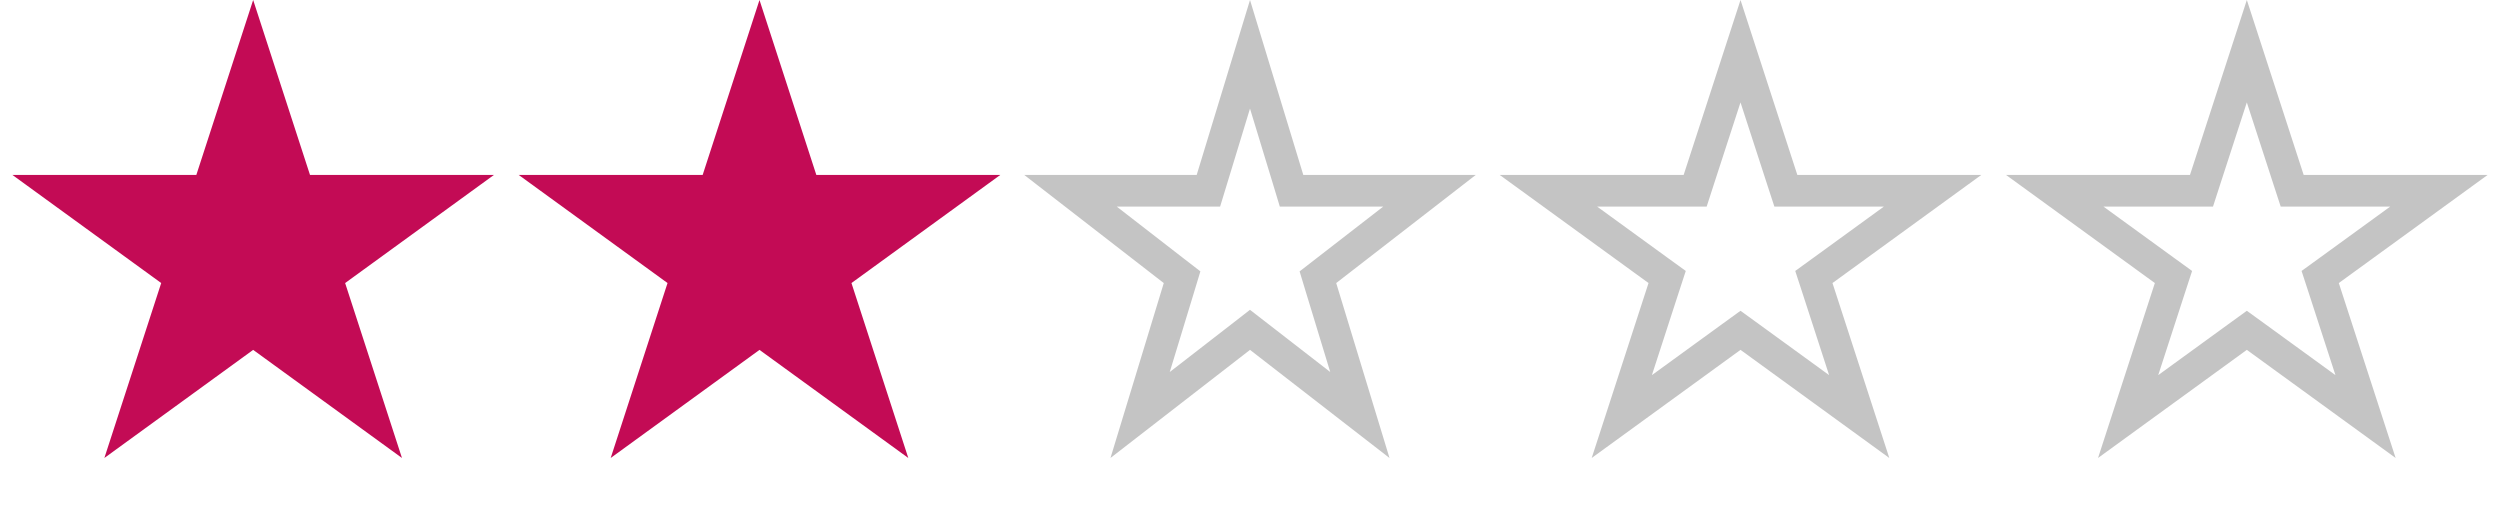
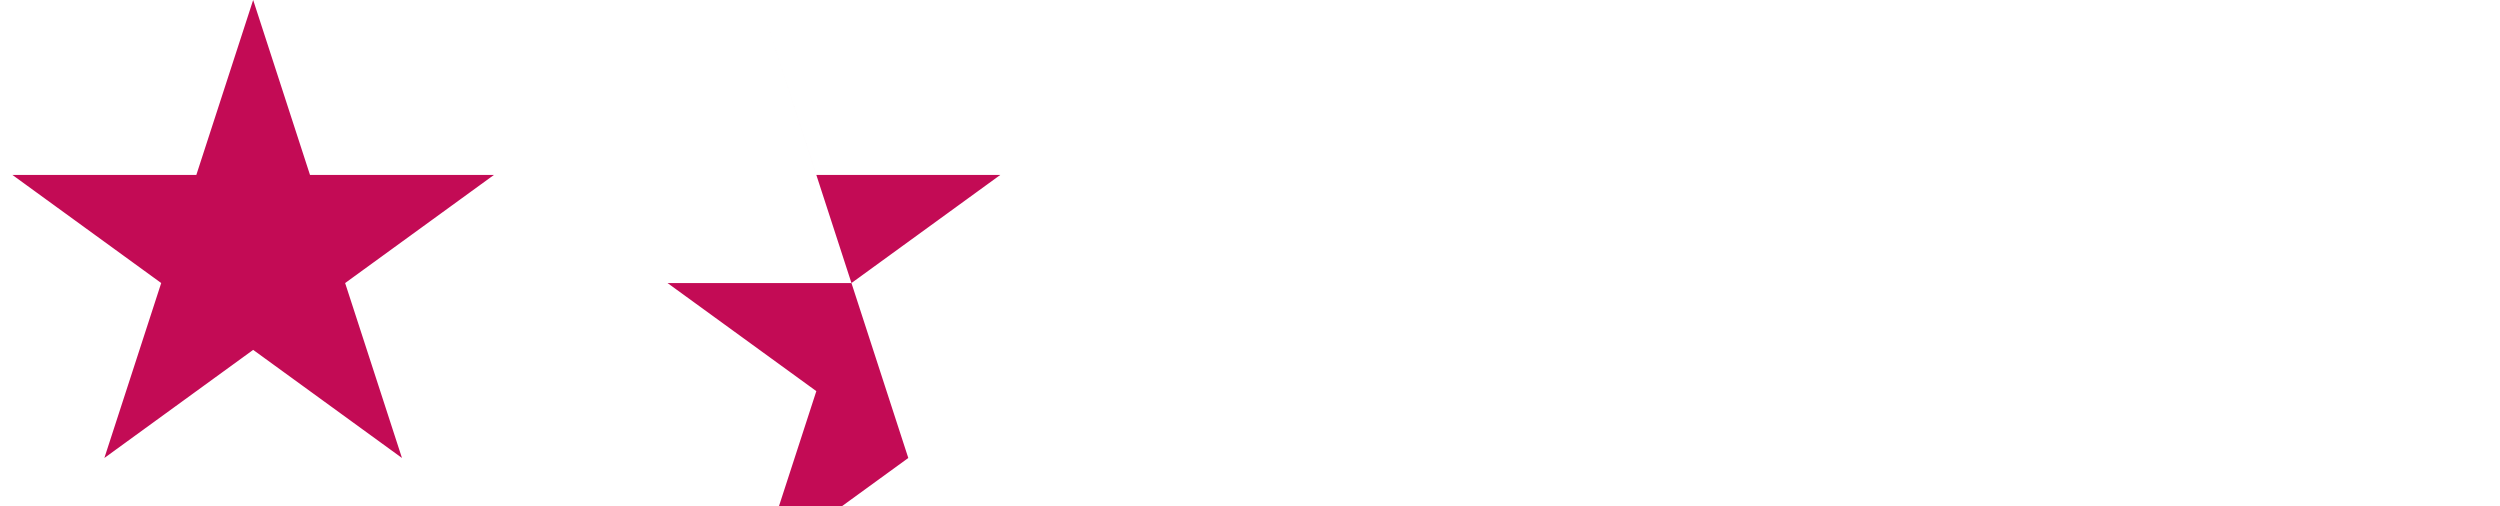
<svg xmlns="http://www.w3.org/2000/svg" fill="none" height="16" viewBox="0 0 79 16" width="79">
-   <path d="M8 0l1.796 5.528h5.812l-4.702 3.416 1.796 5.528L8 11.056l-4.702 3.416 1.796-5.528L.392 5.528h5.812L8 0zM24 0l1.796 5.528h5.813l-4.703 3.416 1.796 5.528L24 11.056l-4.702 3.416 1.796-5.528-4.703-3.416h5.813L24 0z" fill="#C30B55" />
-   <path d="M39.5 1.716l1.206 3.958.107.354h4.359l-3.254 2.521-.272.211.1.33 1.226 4.024-3.166-2.454-.306-.237-.306.238-3.166 2.453 1.226-4.024.1-.33-.272-.21-3.254-2.522h4.358l.108-.354L39.5 1.716zM55 1.618l1.32 4.064.113.346H61.07L57.612 8.54l-.294.213.113.346 1.32 4.064-3.457-2.512-.294-.213-.294.213-3.457 2.512 1.32-4.064.113-.346-.294-.213-3.458-2.512H53.567l.112-.346L55 1.618zM71 1.618l1.32 4.064.113.346H77.07L73.612 8.54l-.294.213.113.346 1.32 4.064-3.457-2.512-.294-.213-.294.213-3.457 2.512 1.32-4.064.113-.346-.294-.213-3.458-2.512H69.567l.112-.346L71 1.618z" stroke="#C4C4C4" />
+   <path d="M8 0l1.796 5.528h5.812l-4.702 3.416 1.796 5.528L8 11.056l-4.702 3.416 1.796-5.528L.392 5.528h5.812L8 0zM24 0l1.796 5.528h5.813l-4.703 3.416 1.796 5.528l-4.702 3.416 1.796-5.528-4.703-3.416h5.813L24 0z" fill="#C30B55" />
</svg>